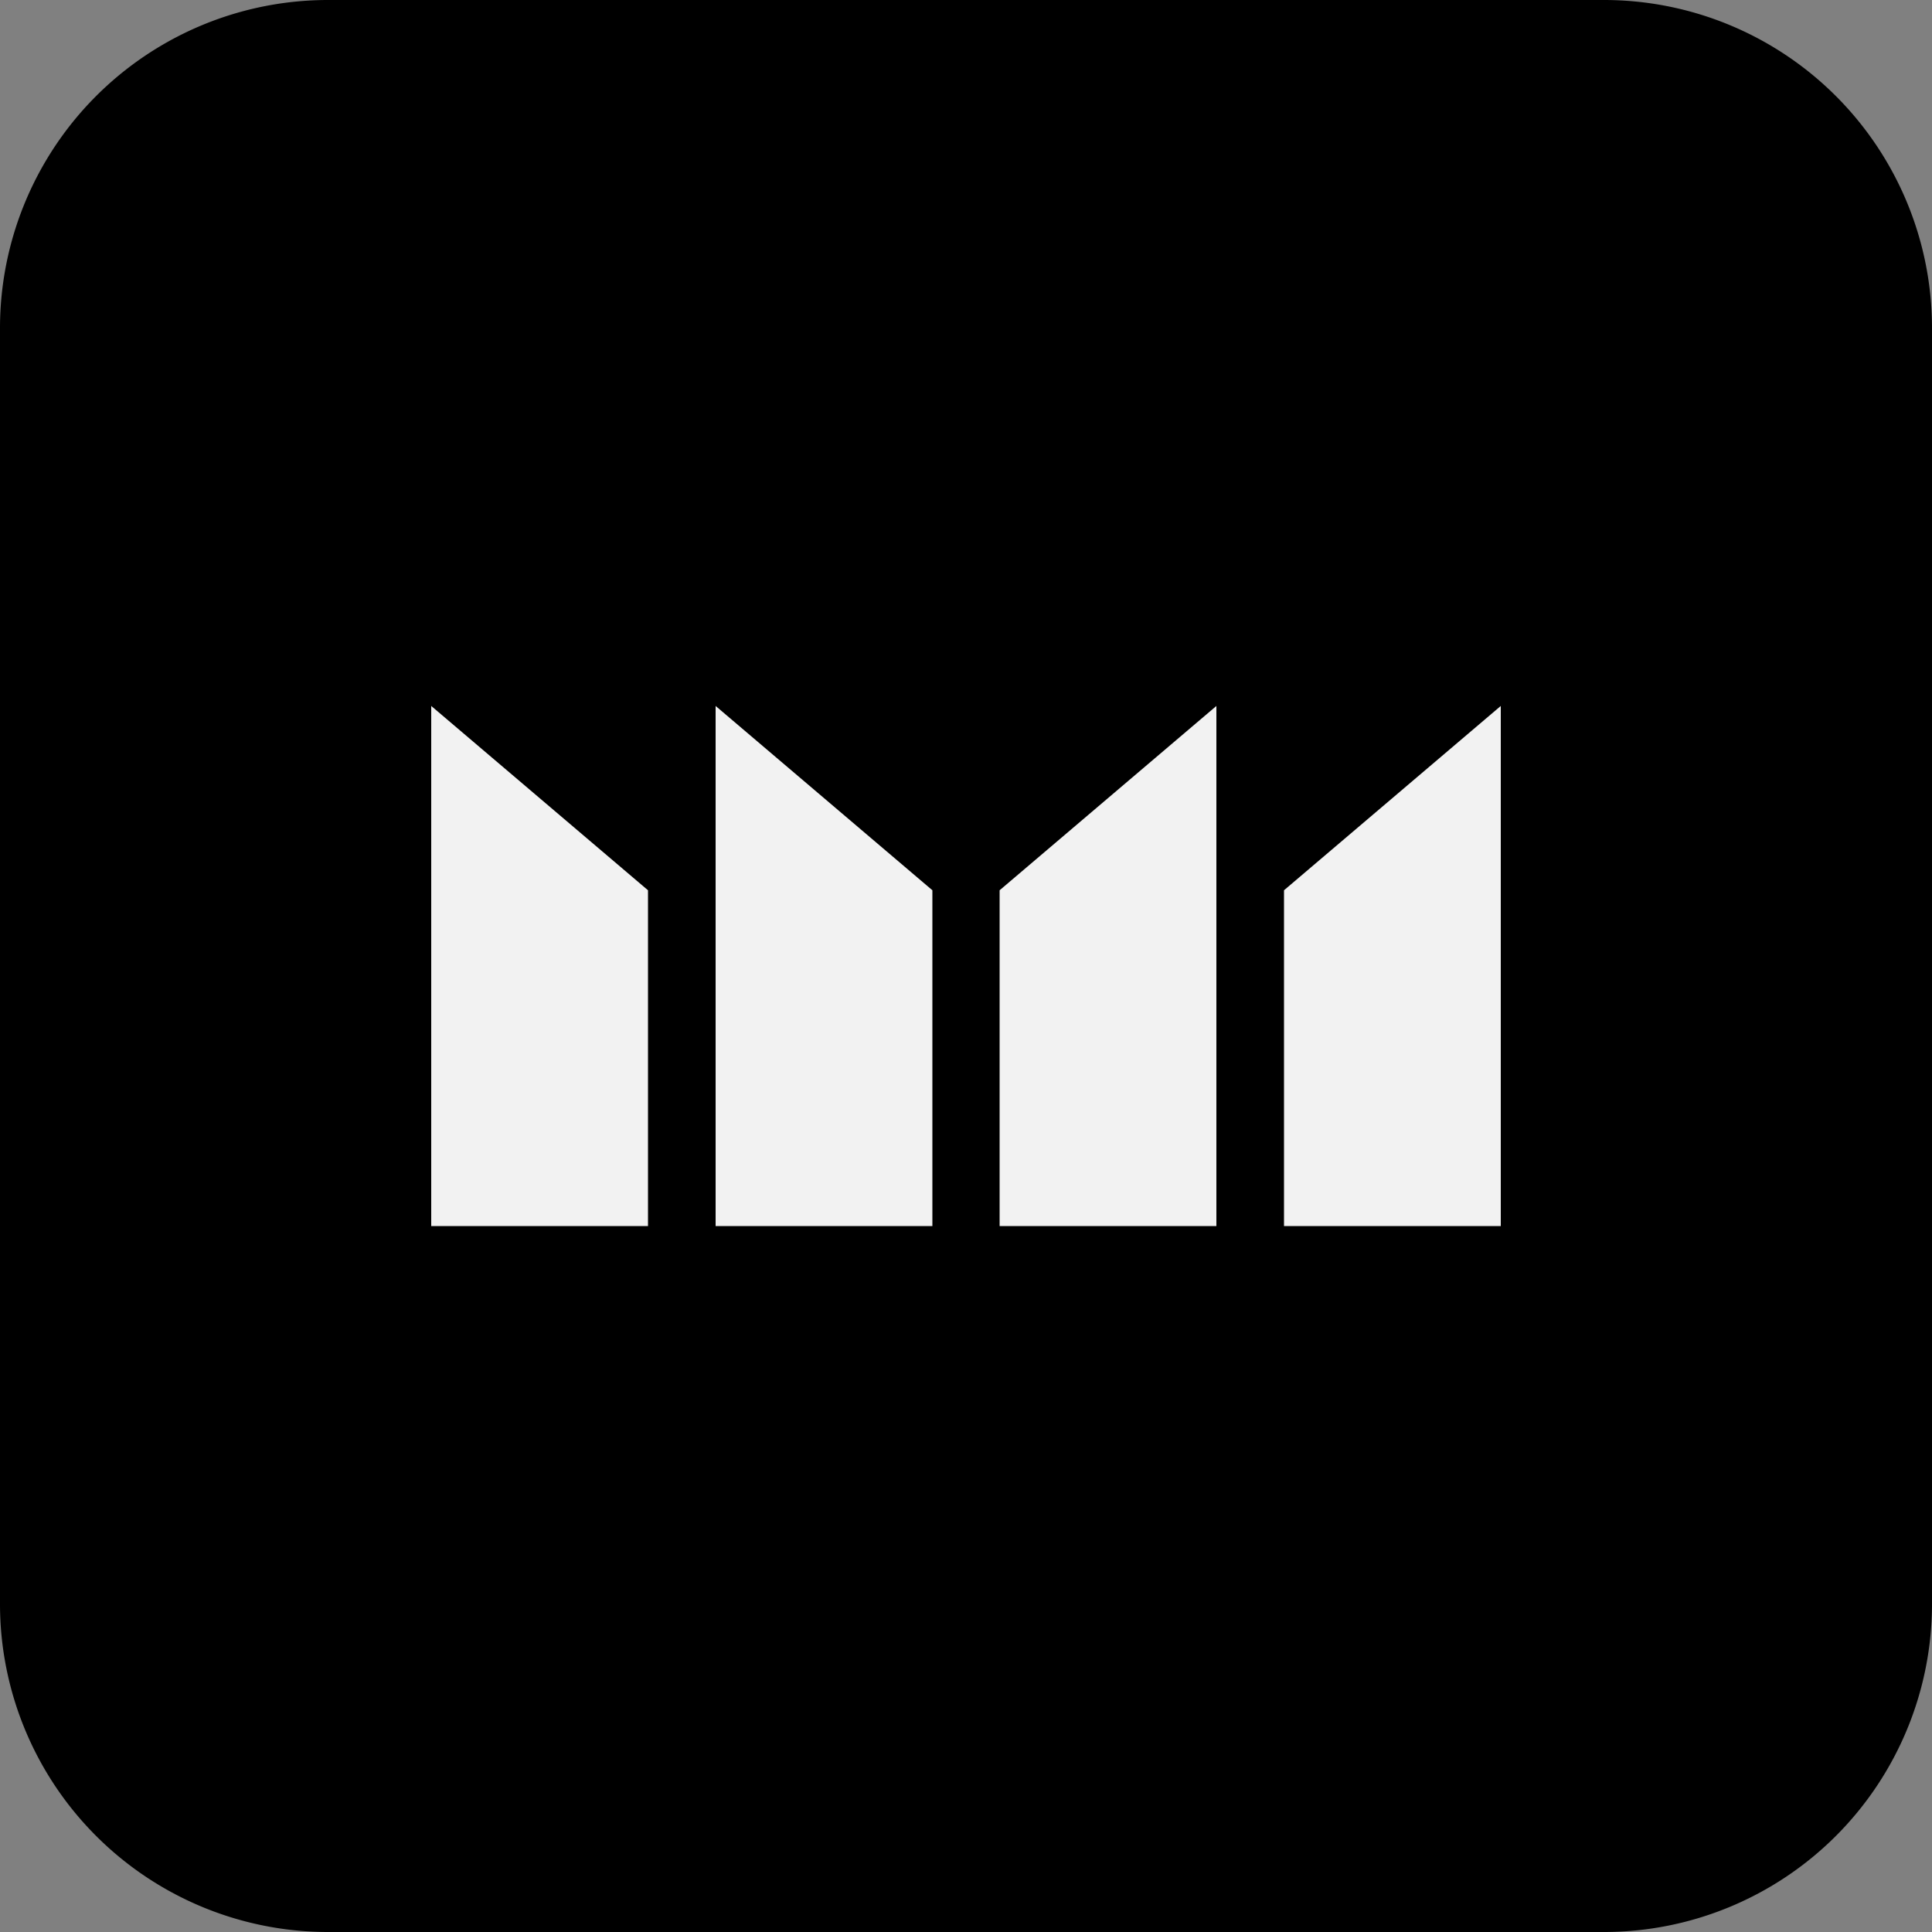
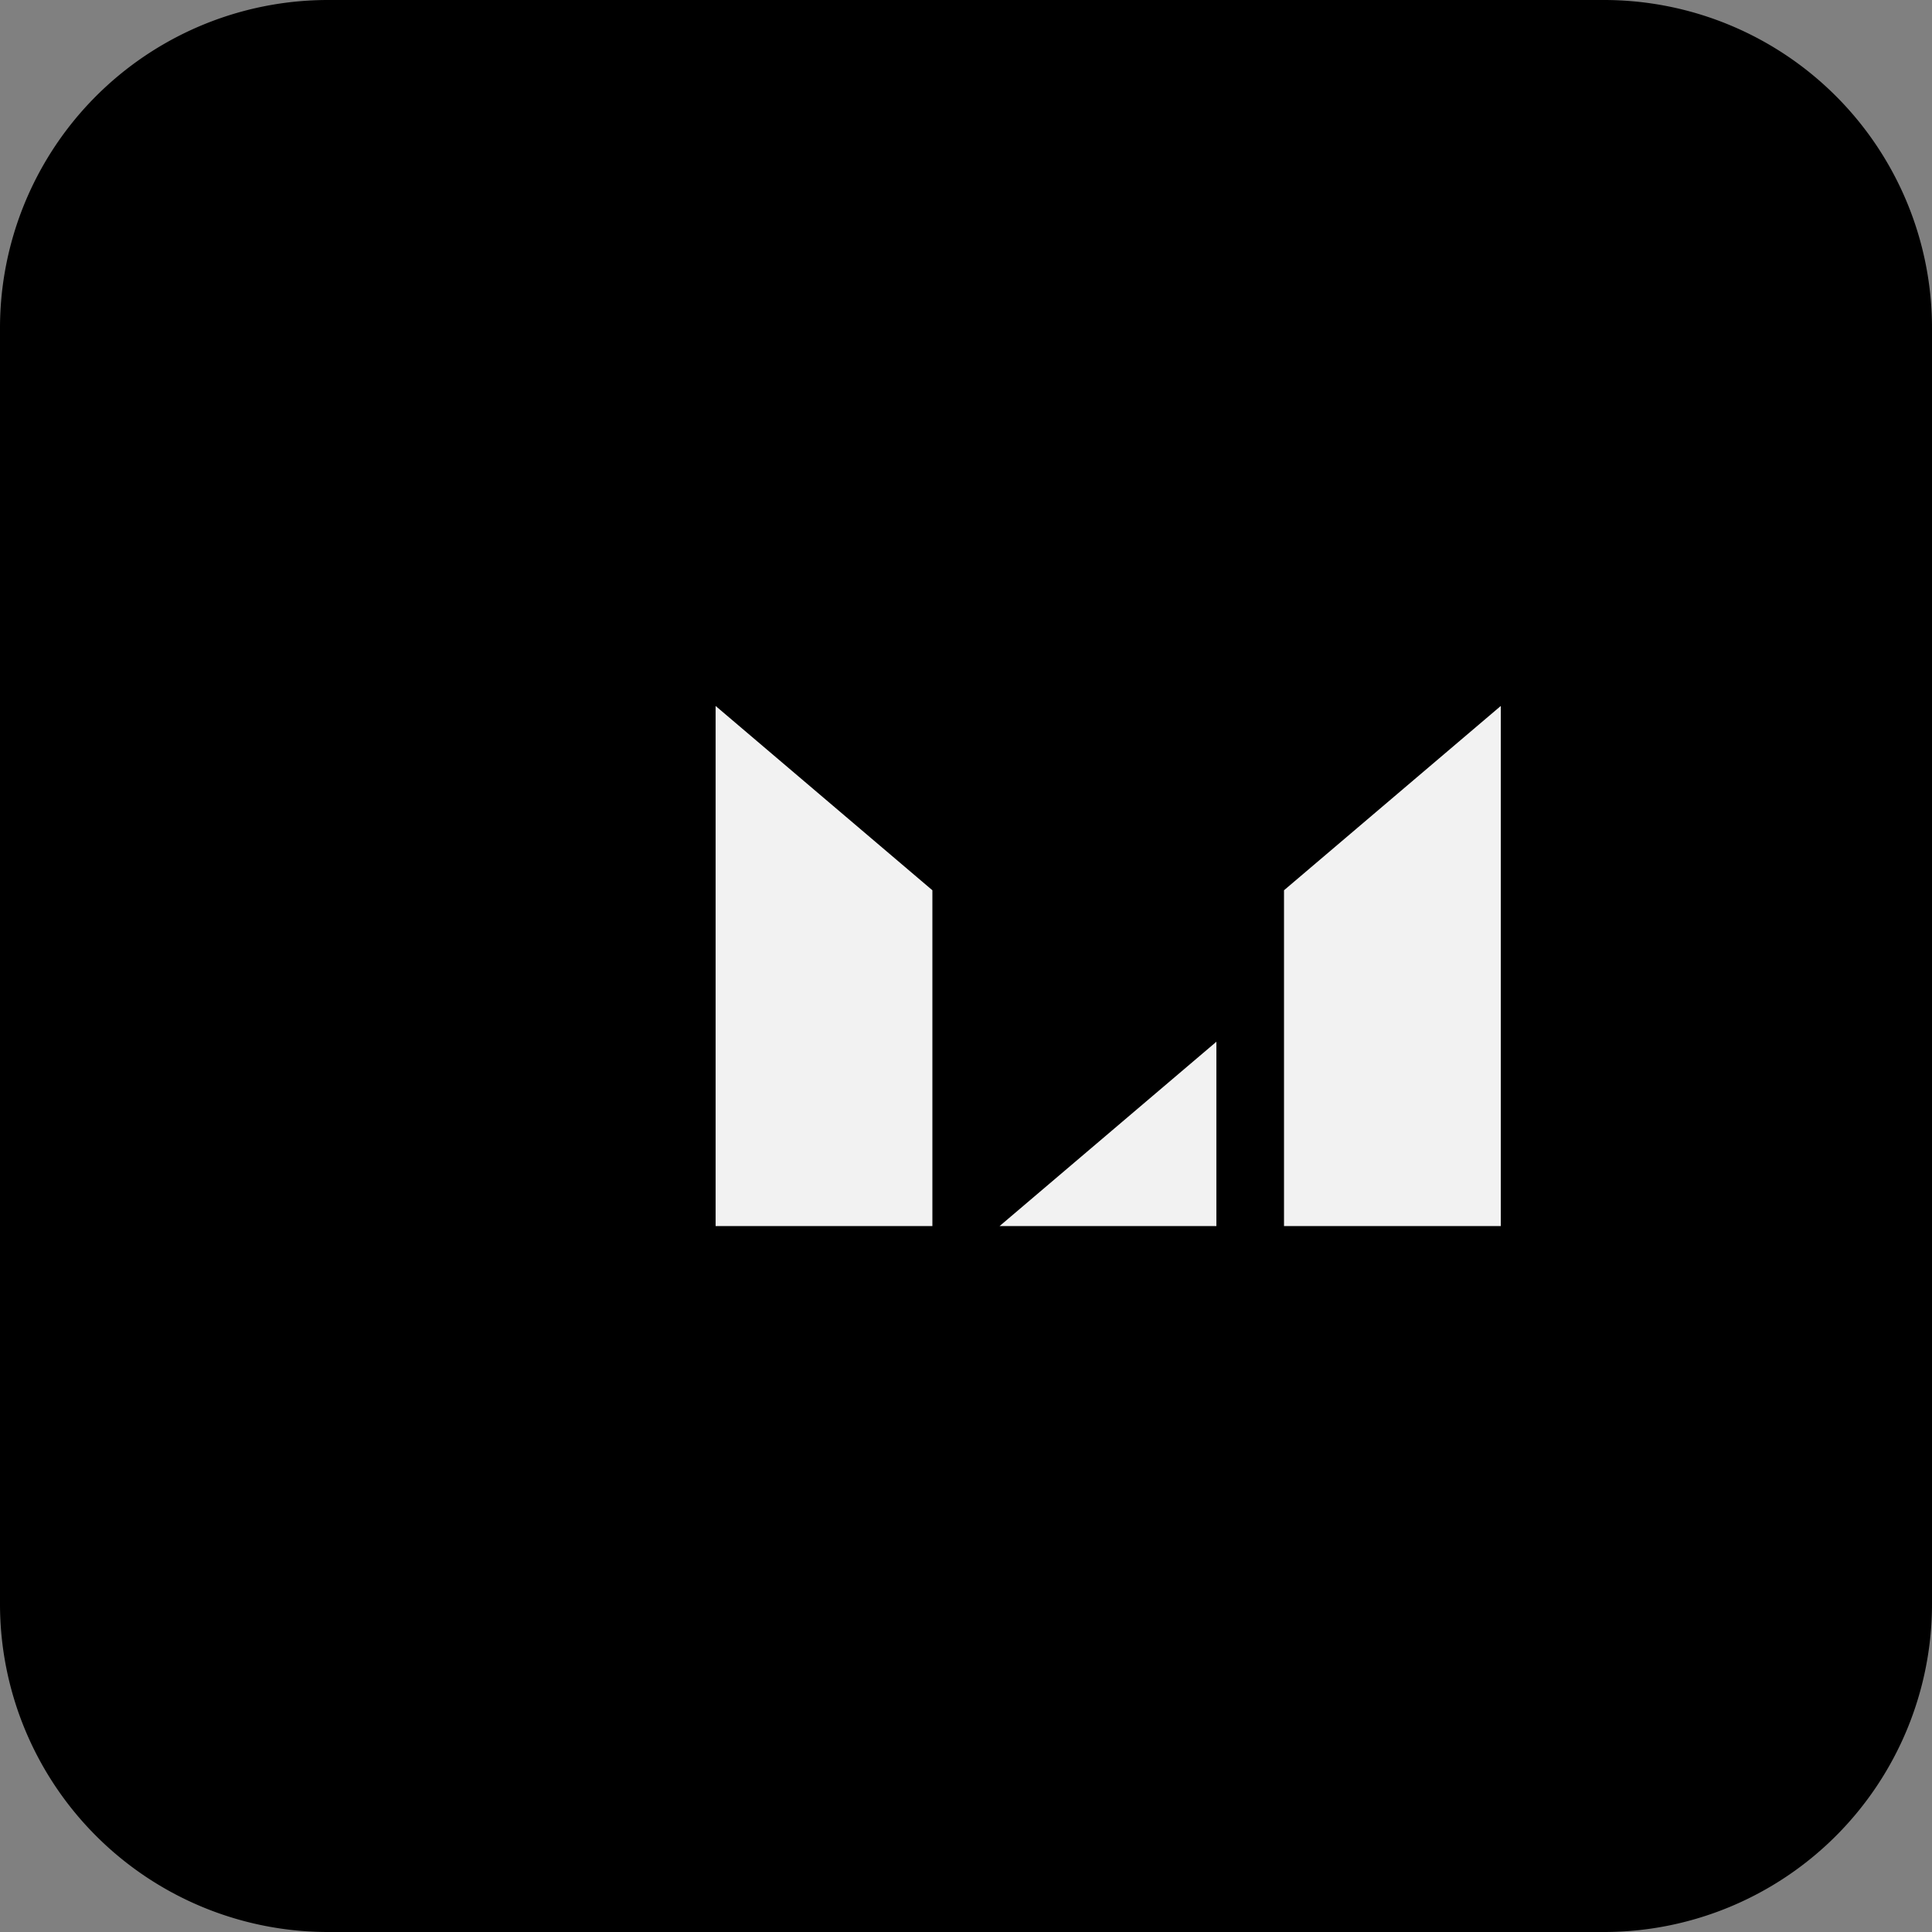
<svg xmlns="http://www.w3.org/2000/svg" data-bbox="0 0 50 50" viewBox="0 0 50 50" data-type="tint">
  <rect x="0" y="0" width="50" height="50" fill="#808080" stroke="none" />
  <g>
    <g>
      <path d="M50 8.49v33.02A8.49 8.49 0 0 1 41.51 50H8.49A8.49 8.49 0 0 1 0 41.51V8.49A8.49 8.49 0 0 1 8.49 0h33.02A8.49 8.49 0 0 1 50 8.49z" />
      <path fill="#f2f2f2" d="M24.13 31.73h-5.61V18.27l5.61 4.77v8.69z" />
-       <path fill="#f2f2f2" d="M16.77 31.73h-5.61V18.27l5.61 4.77v8.69z" />
-       <path fill="#f2f2f2" d="M25.87 31.73h5.61V18.27l-5.61 4.77v8.69z" />
+       <path fill="#f2f2f2" d="M25.87 31.73h5.61V18.27v8.69z" />
      <path fill="#f2f2f2" d="M33.23 31.73h5.61V18.27l-5.61 4.77v8.69z" />
    </g>
  </g>
</svg>